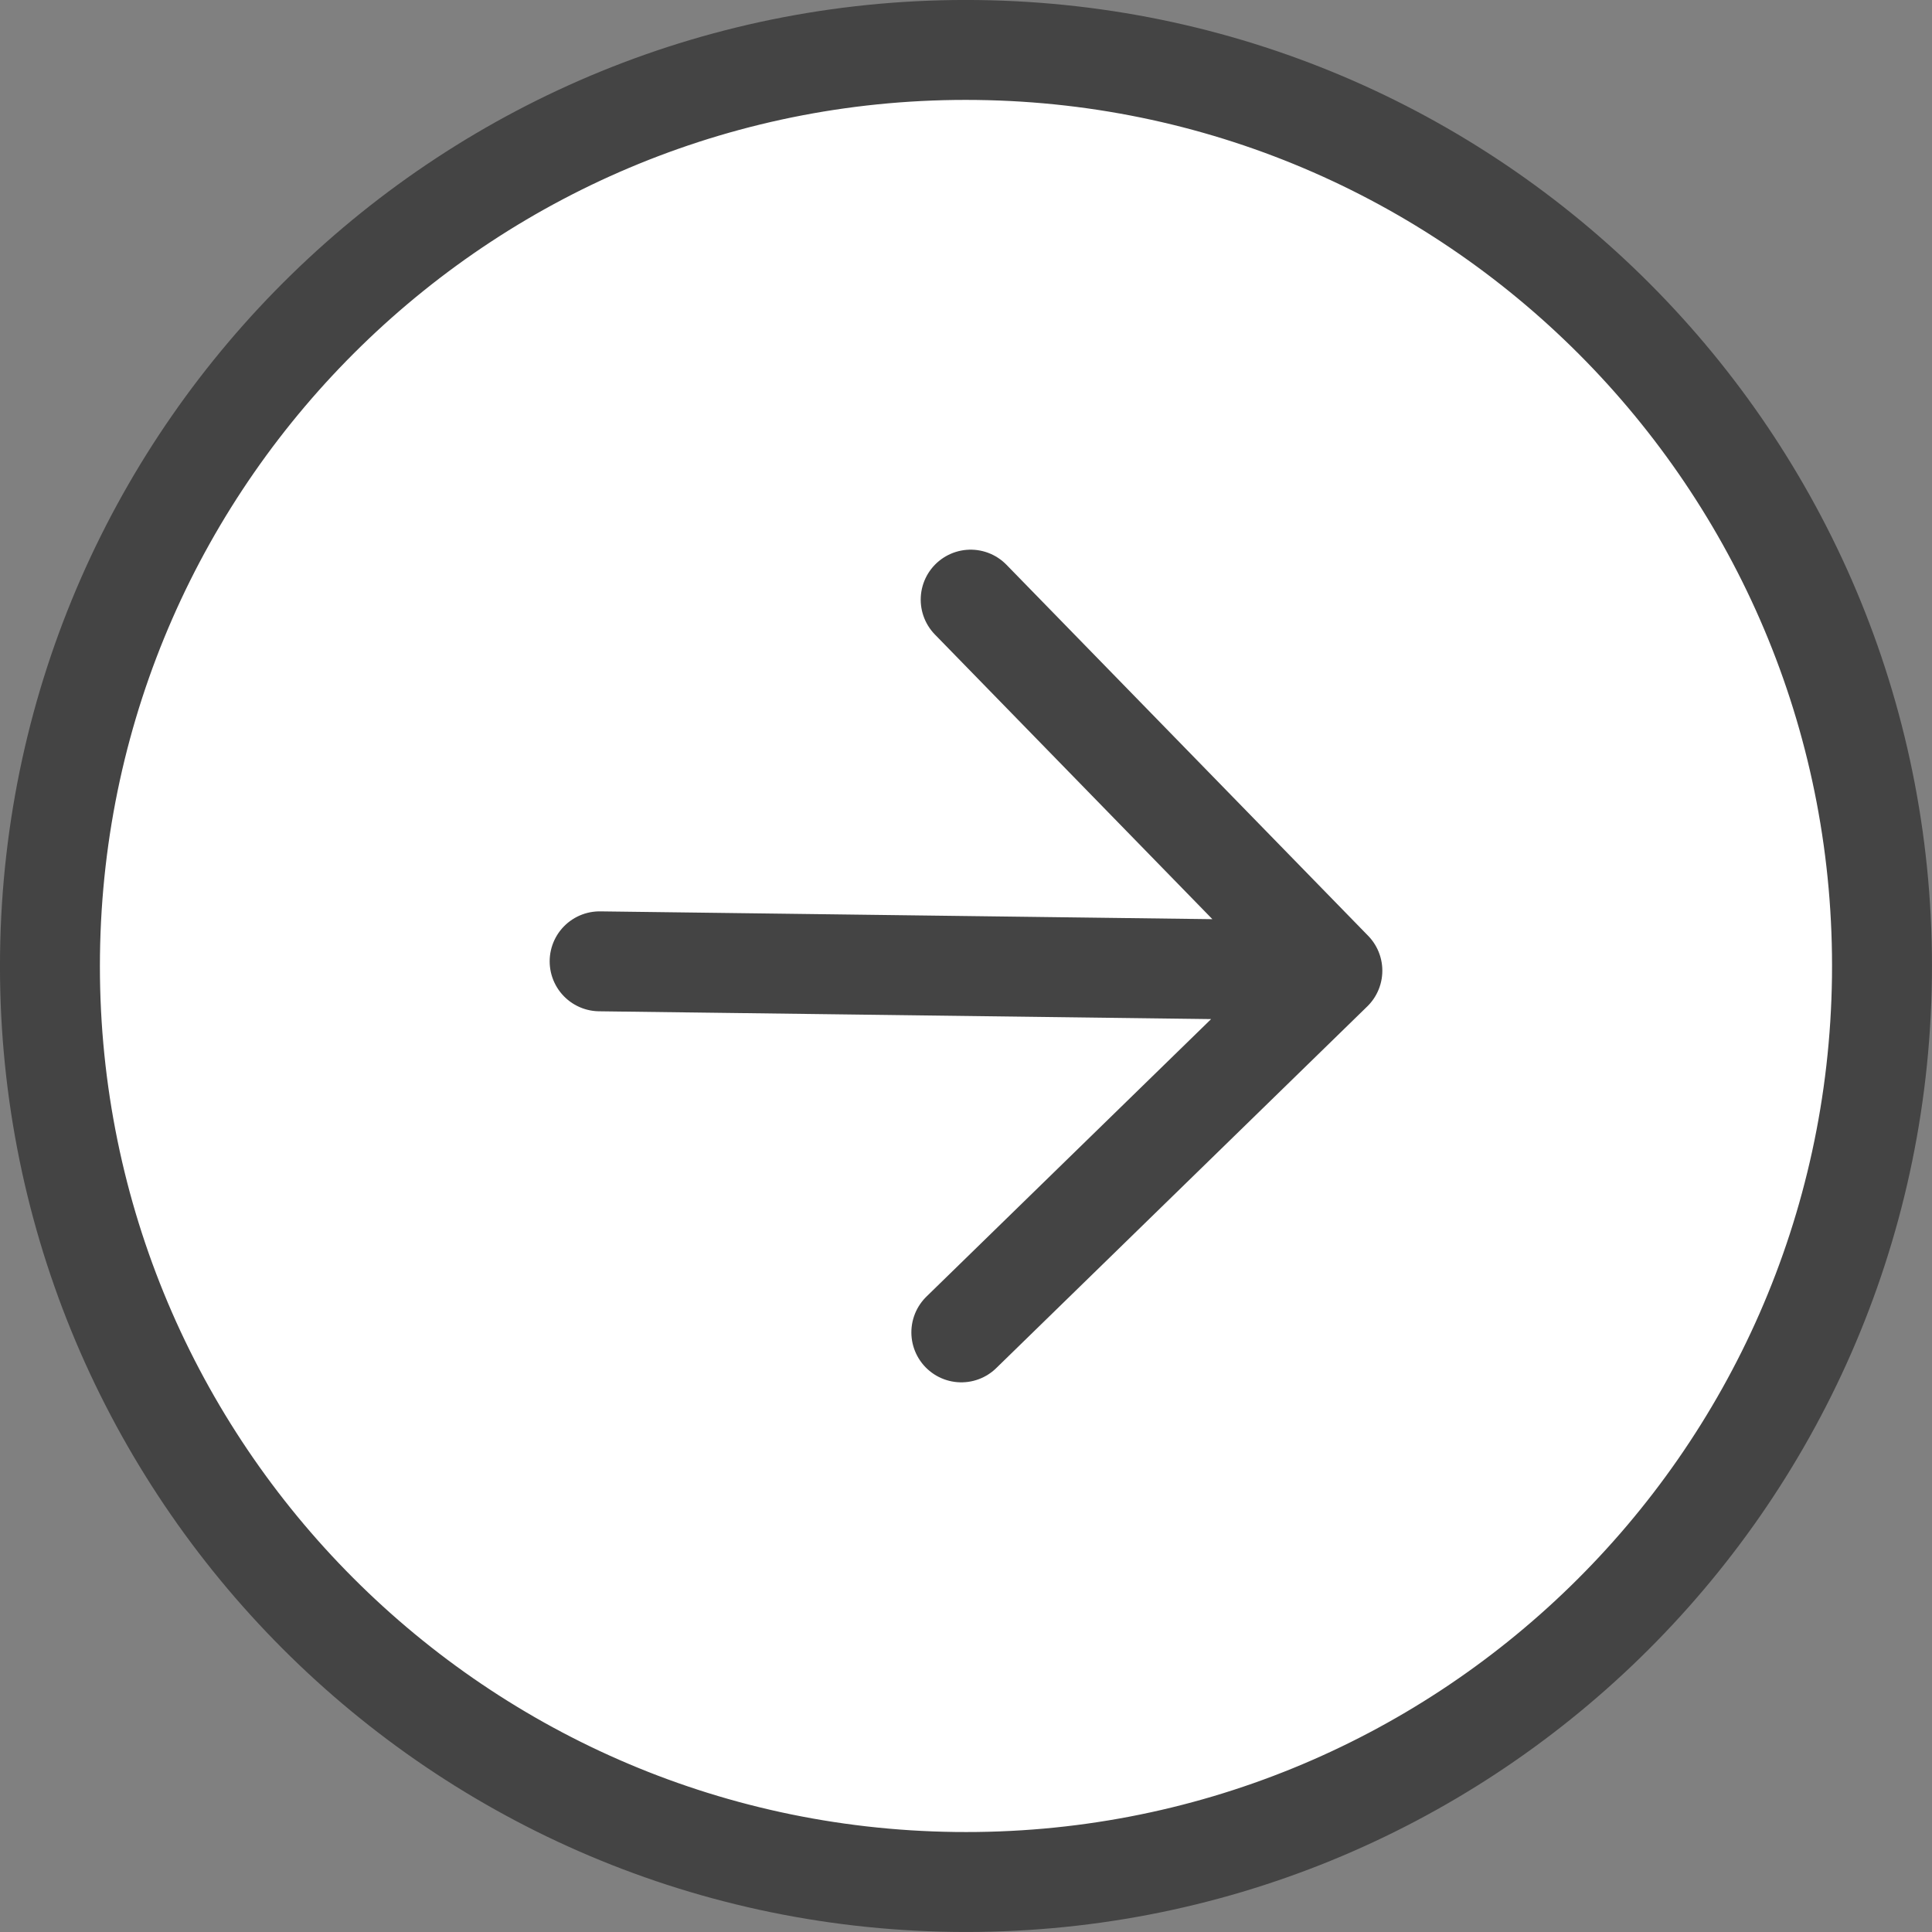
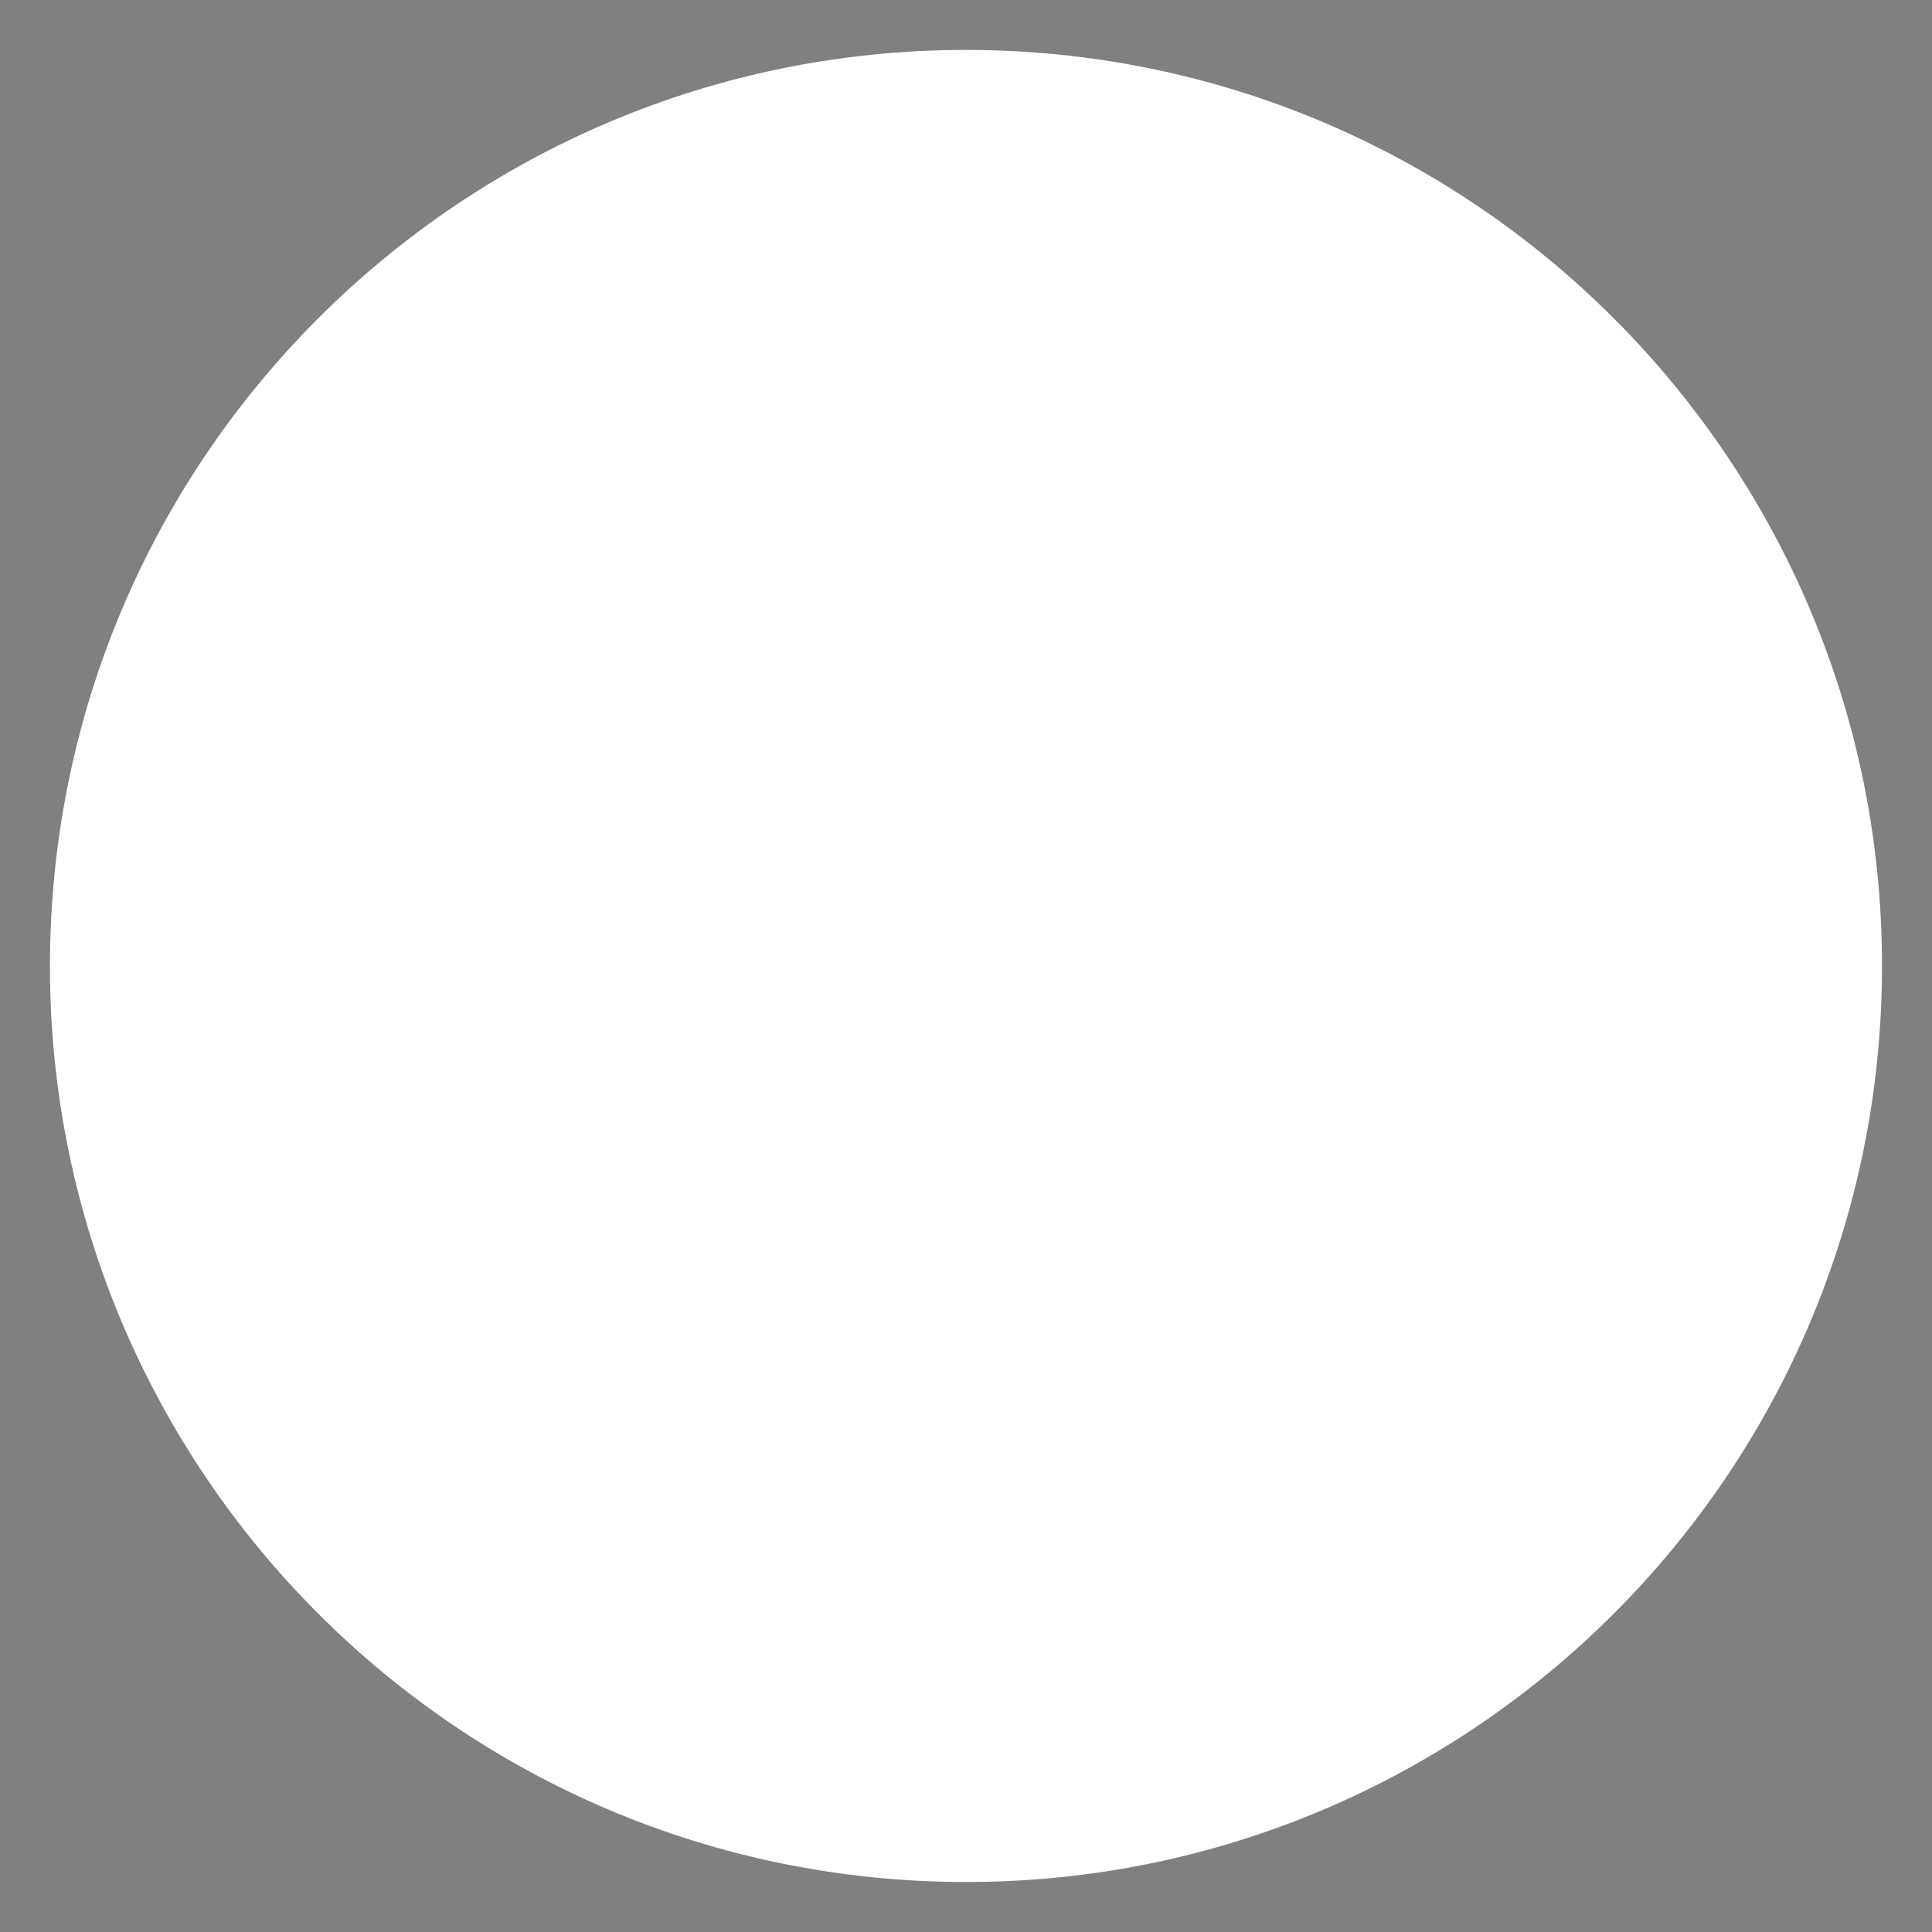
<svg xmlns="http://www.w3.org/2000/svg" viewBox="0 0 38.667 38.667" fill="none">
  <rect x="0" y="0" width="38.667" height="38.667" fill="#808080" stroke="none" />
  <path d="M19.567 1.001C9.442 0.873 1.13 8.976 1.001 19.1C0.873 29.224 8.976 37.536 19.1 37.665C29.224 37.794 37.536 29.691 37.665 19.567C37.794 9.442 29.691 1.13 19.567 1.001Z" fill="white" />
  <path d="M19.24 26.666L26.666 19.427L19.427 12.001" fill="white" />
-   <path d="M12.001 19.24L26.666 19.427L12.001 19.24Z" fill="white" />
-   <path d="M19.24 26.666L26.666 19.427M26.666 19.427L19.427 12.001M26.666 19.427L12.001 19.24M1.001 19.1C1.13 8.976 9.442 0.873 19.567 1.001C29.691 1.13 37.794 9.442 37.665 19.567C37.536 29.691 29.224 37.794 19.1 37.665C8.976 37.536 0.873 29.224 1.001 19.1Z" stroke="#444444" stroke-width="2" stroke-linecap="round" stroke-linejoin="round" />
</svg>